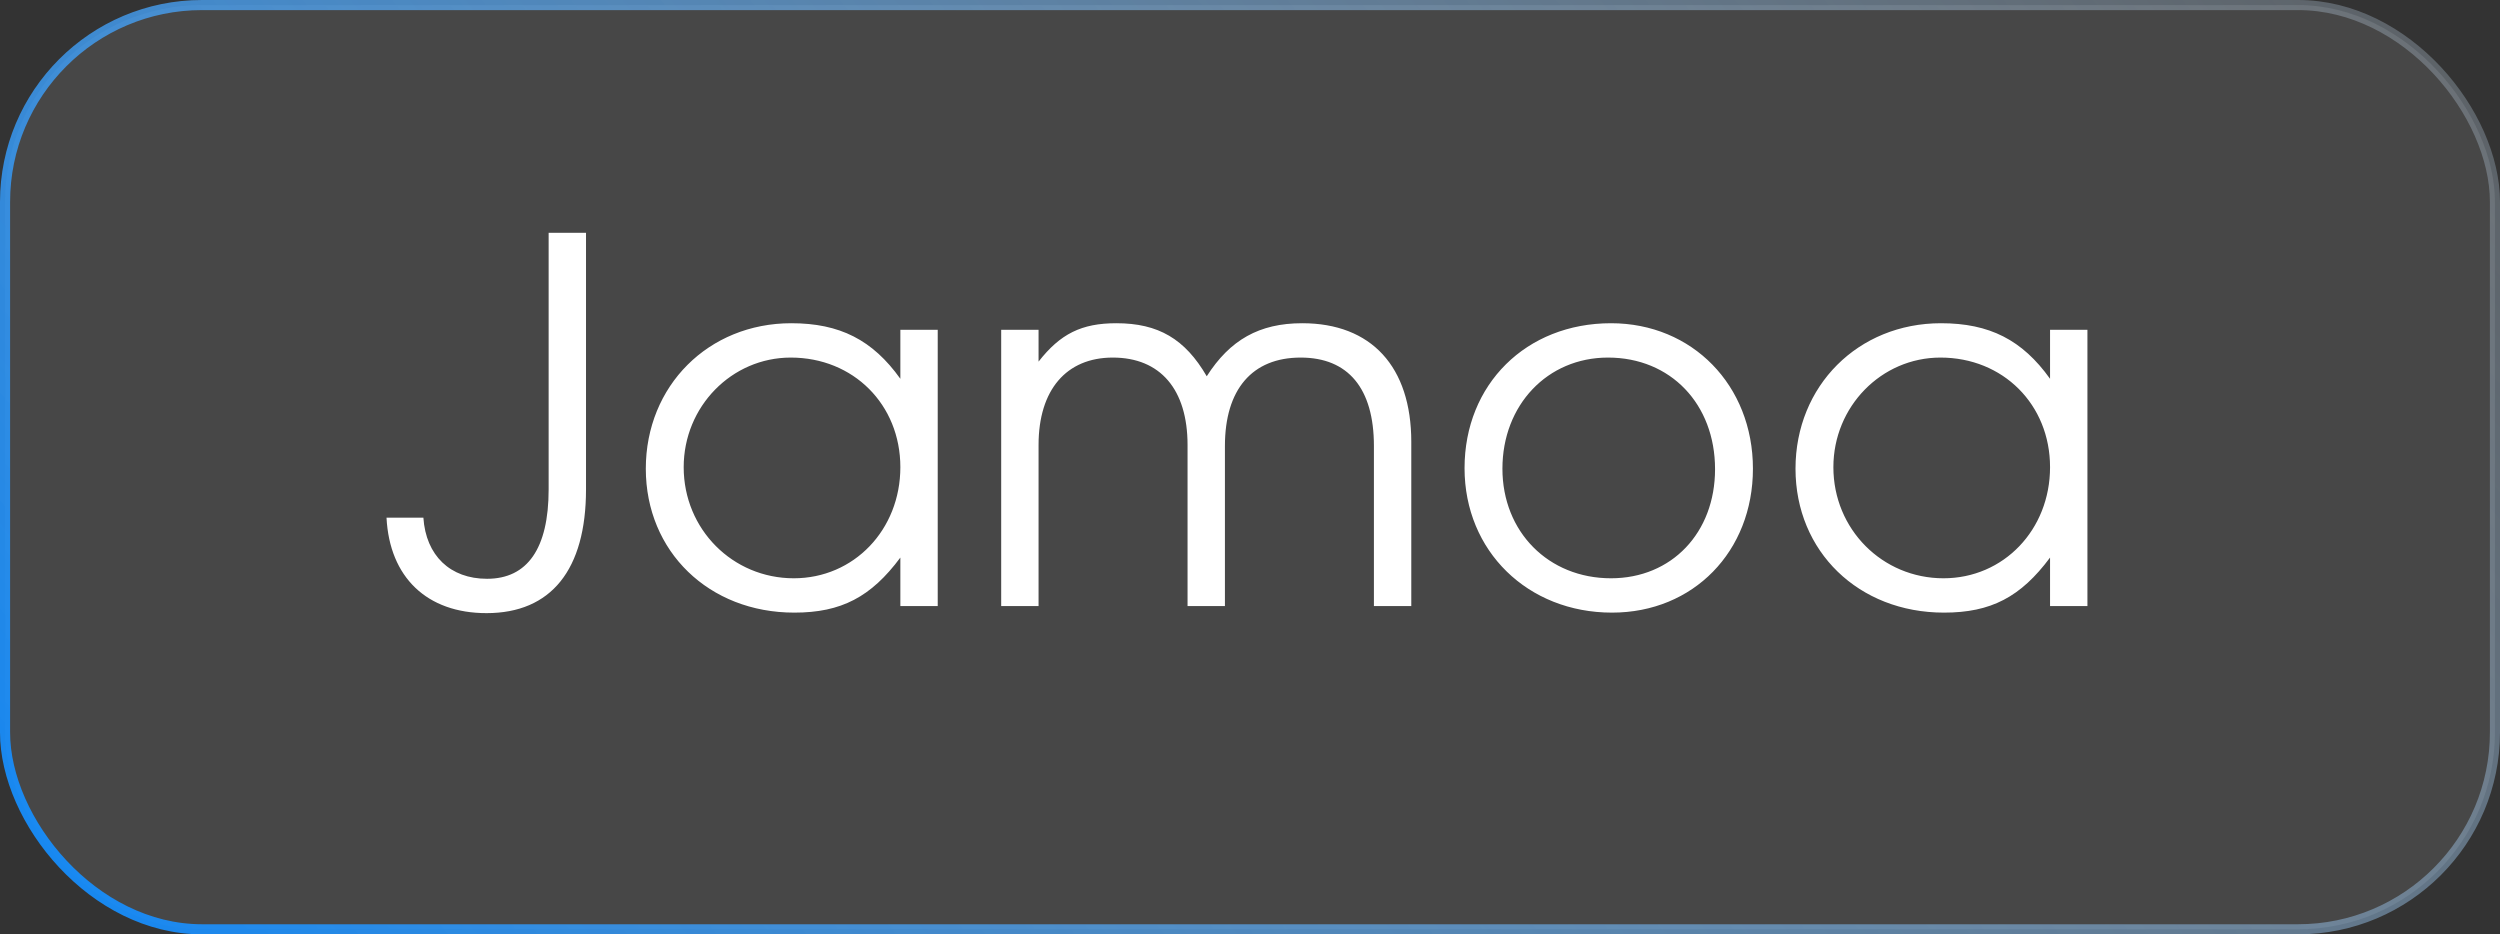
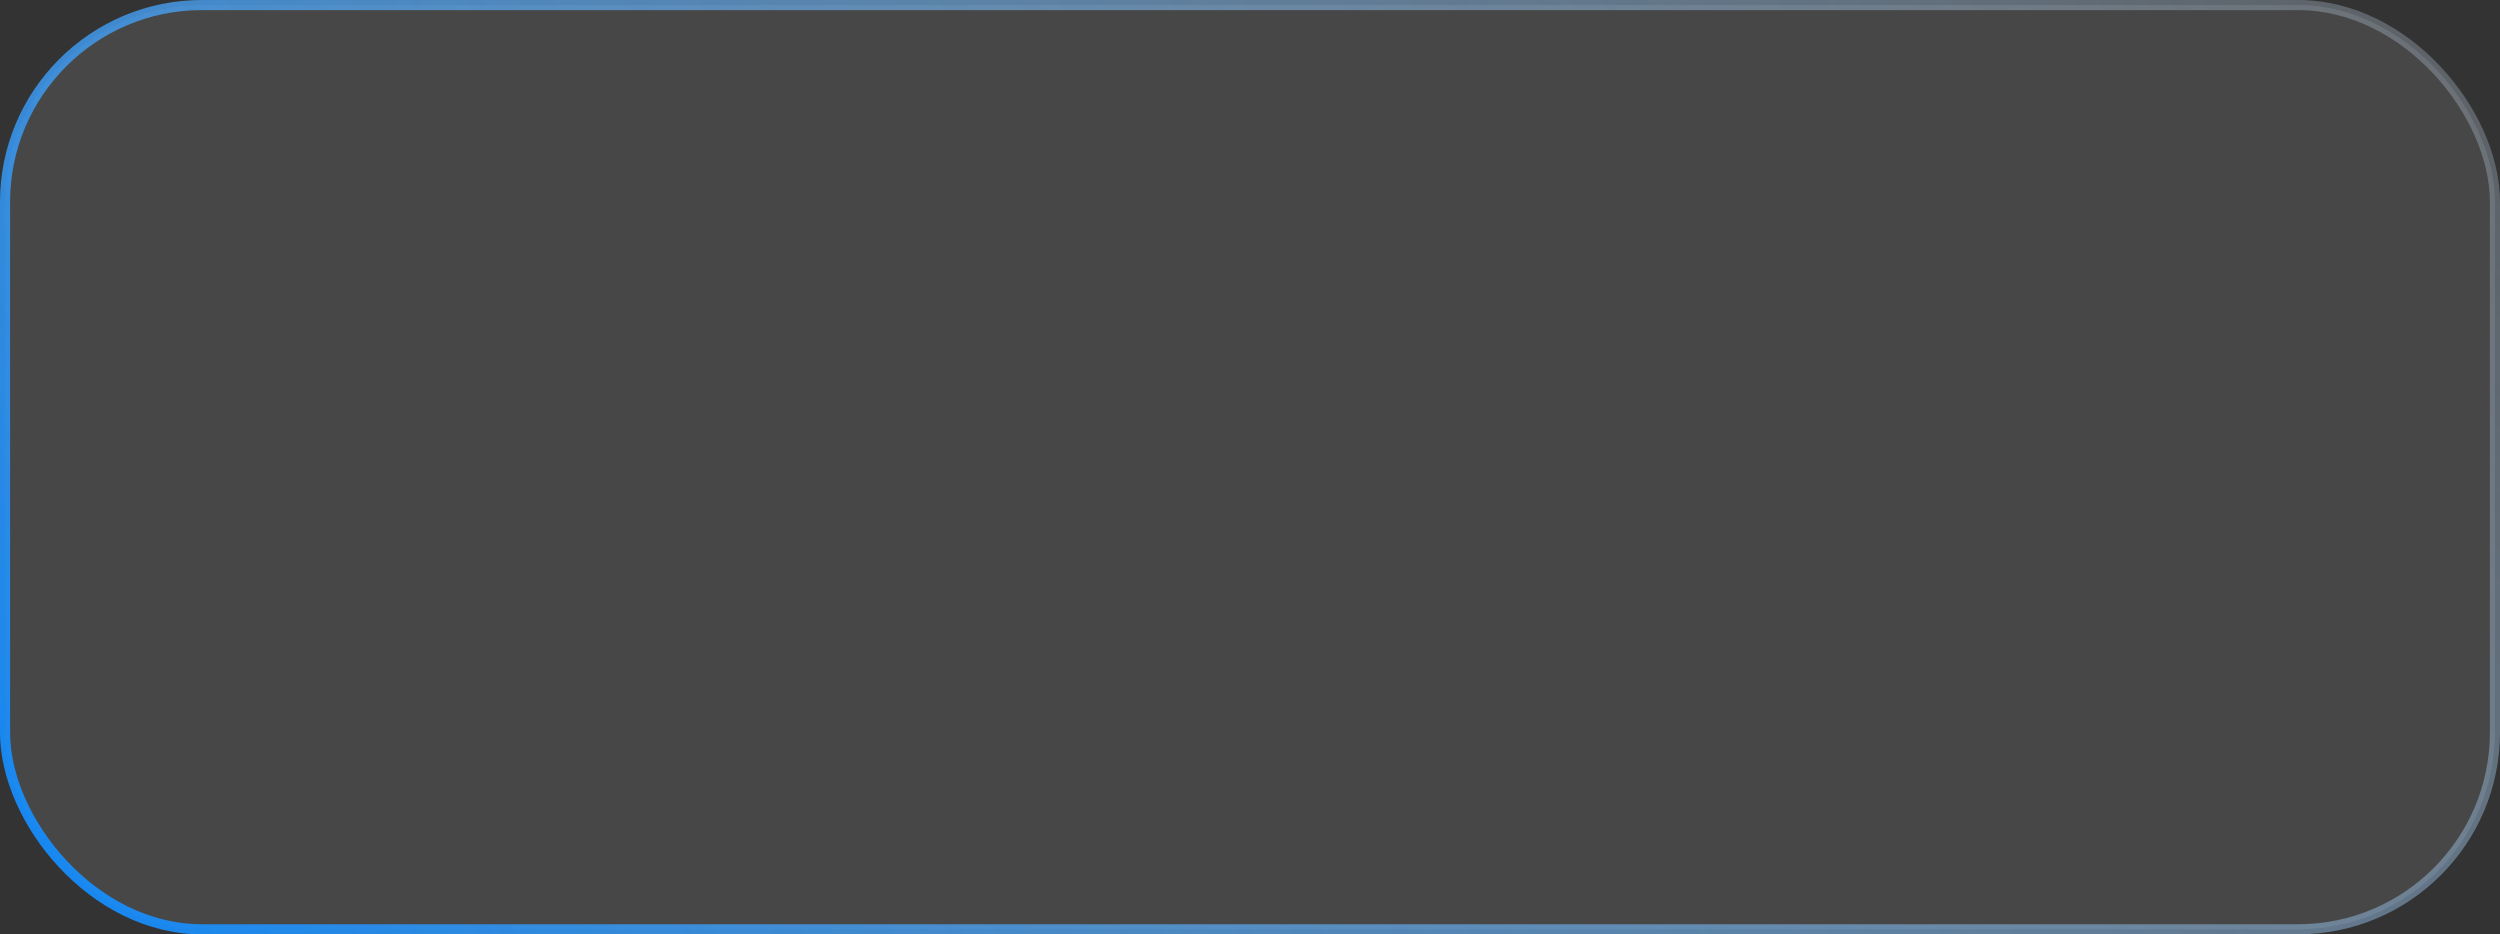
<svg xmlns="http://www.w3.org/2000/svg" width="99" height="37" viewBox="0 0 99 37" fill="none">
  <rect x="0" y="0" width="99" height="37" fill="#333333" stroke="none" />
  <rect x="0.2" y="0.2" width="98.6" height="36.6" rx="7.8" fill="white" fill-opacity="0.1" />
  <rect x="0.2" y="0.2" width="98.6" height="36.6" rx="7.8" stroke="url(#paint0_linear_1594_39748)" stroke-width="0.4" />
-   <path d="M15.306 20.5H16.766C16.866 22 17.826 22.92 19.286 22.92C20.886 22.92 21.726 21.72 21.726 19.38V9.22H23.206V19.38C23.206 22.56 21.826 24.28 19.266 24.28C16.906 24.28 15.426 22.86 15.306 20.5ZM25.574 18.56C25.574 15.28 28.054 12.8 31.334 12.8C33.254 12.8 34.554 13.46 35.654 15V13.06H37.134V24H35.654V22.08C34.494 23.64 33.314 24.26 31.454 24.26C28.074 24.26 25.574 21.84 25.574 18.56ZM27.074 18.5C27.074 20.96 29.014 22.9 31.434 22.9C33.814 22.9 35.654 20.98 35.654 18.5C35.654 16.02 33.794 14.16 31.314 14.16C28.974 14.16 27.074 16.1 27.074 18.5ZM39.647 24V13.06H41.127V14.32C41.987 13.22 42.827 12.8 44.207 12.8C45.867 12.8 46.927 13.42 47.787 14.9C48.707 13.46 49.867 12.8 51.567 12.8C54.307 12.8 55.887 14.52 55.887 17.5V24H54.407V17.66C54.407 15.38 53.387 14.16 51.507 14.16C49.587 14.16 48.507 15.42 48.507 17.66V24H47.027V17.62C47.027 15.42 45.947 14.16 44.067 14.16C42.227 14.16 41.127 15.44 41.127 17.62V24H39.647ZM57.996 18.54C57.996 15.22 60.436 12.8 63.796 12.8C67.016 12.8 69.416 15.26 69.416 18.56C69.416 21.84 67.056 24.26 63.836 24.26C60.496 24.26 57.996 21.82 57.996 18.54ZM63.796 22.9C66.196 22.9 67.916 21.1 67.916 18.58C67.916 16 66.156 14.16 63.676 14.16C61.276 14.16 59.496 16.04 59.496 18.56C59.496 21.06 61.316 22.9 63.796 22.9ZM71.102 18.56C71.102 15.28 73.582 12.8 76.862 12.8C78.782 12.8 80.082 13.46 81.182 15V13.06H82.662V24H81.182V22.08C80.022 23.64 78.842 24.26 76.982 24.26C73.602 24.26 71.102 21.84 71.102 18.56ZM72.602 18.5C72.602 20.96 74.542 22.9 76.962 22.9C79.342 22.9 81.182 20.98 81.182 18.5C81.182 16.02 79.322 14.16 76.842 14.16C74.502 14.16 72.602 16.1 72.602 18.5Z" fill="white" />
  <defs>
    <linearGradient id="paint0_linear_1594_39748" x1="114.72" y1="-10.364" x2="18.069" y2="69.534" gradientUnits="userSpaceOnUse">
      <stop stop-color="white" stop-opacity="0.1" />
      <stop offset="1" stop-color="#0084FF" />
    </linearGradient>
  </defs>
</svg>